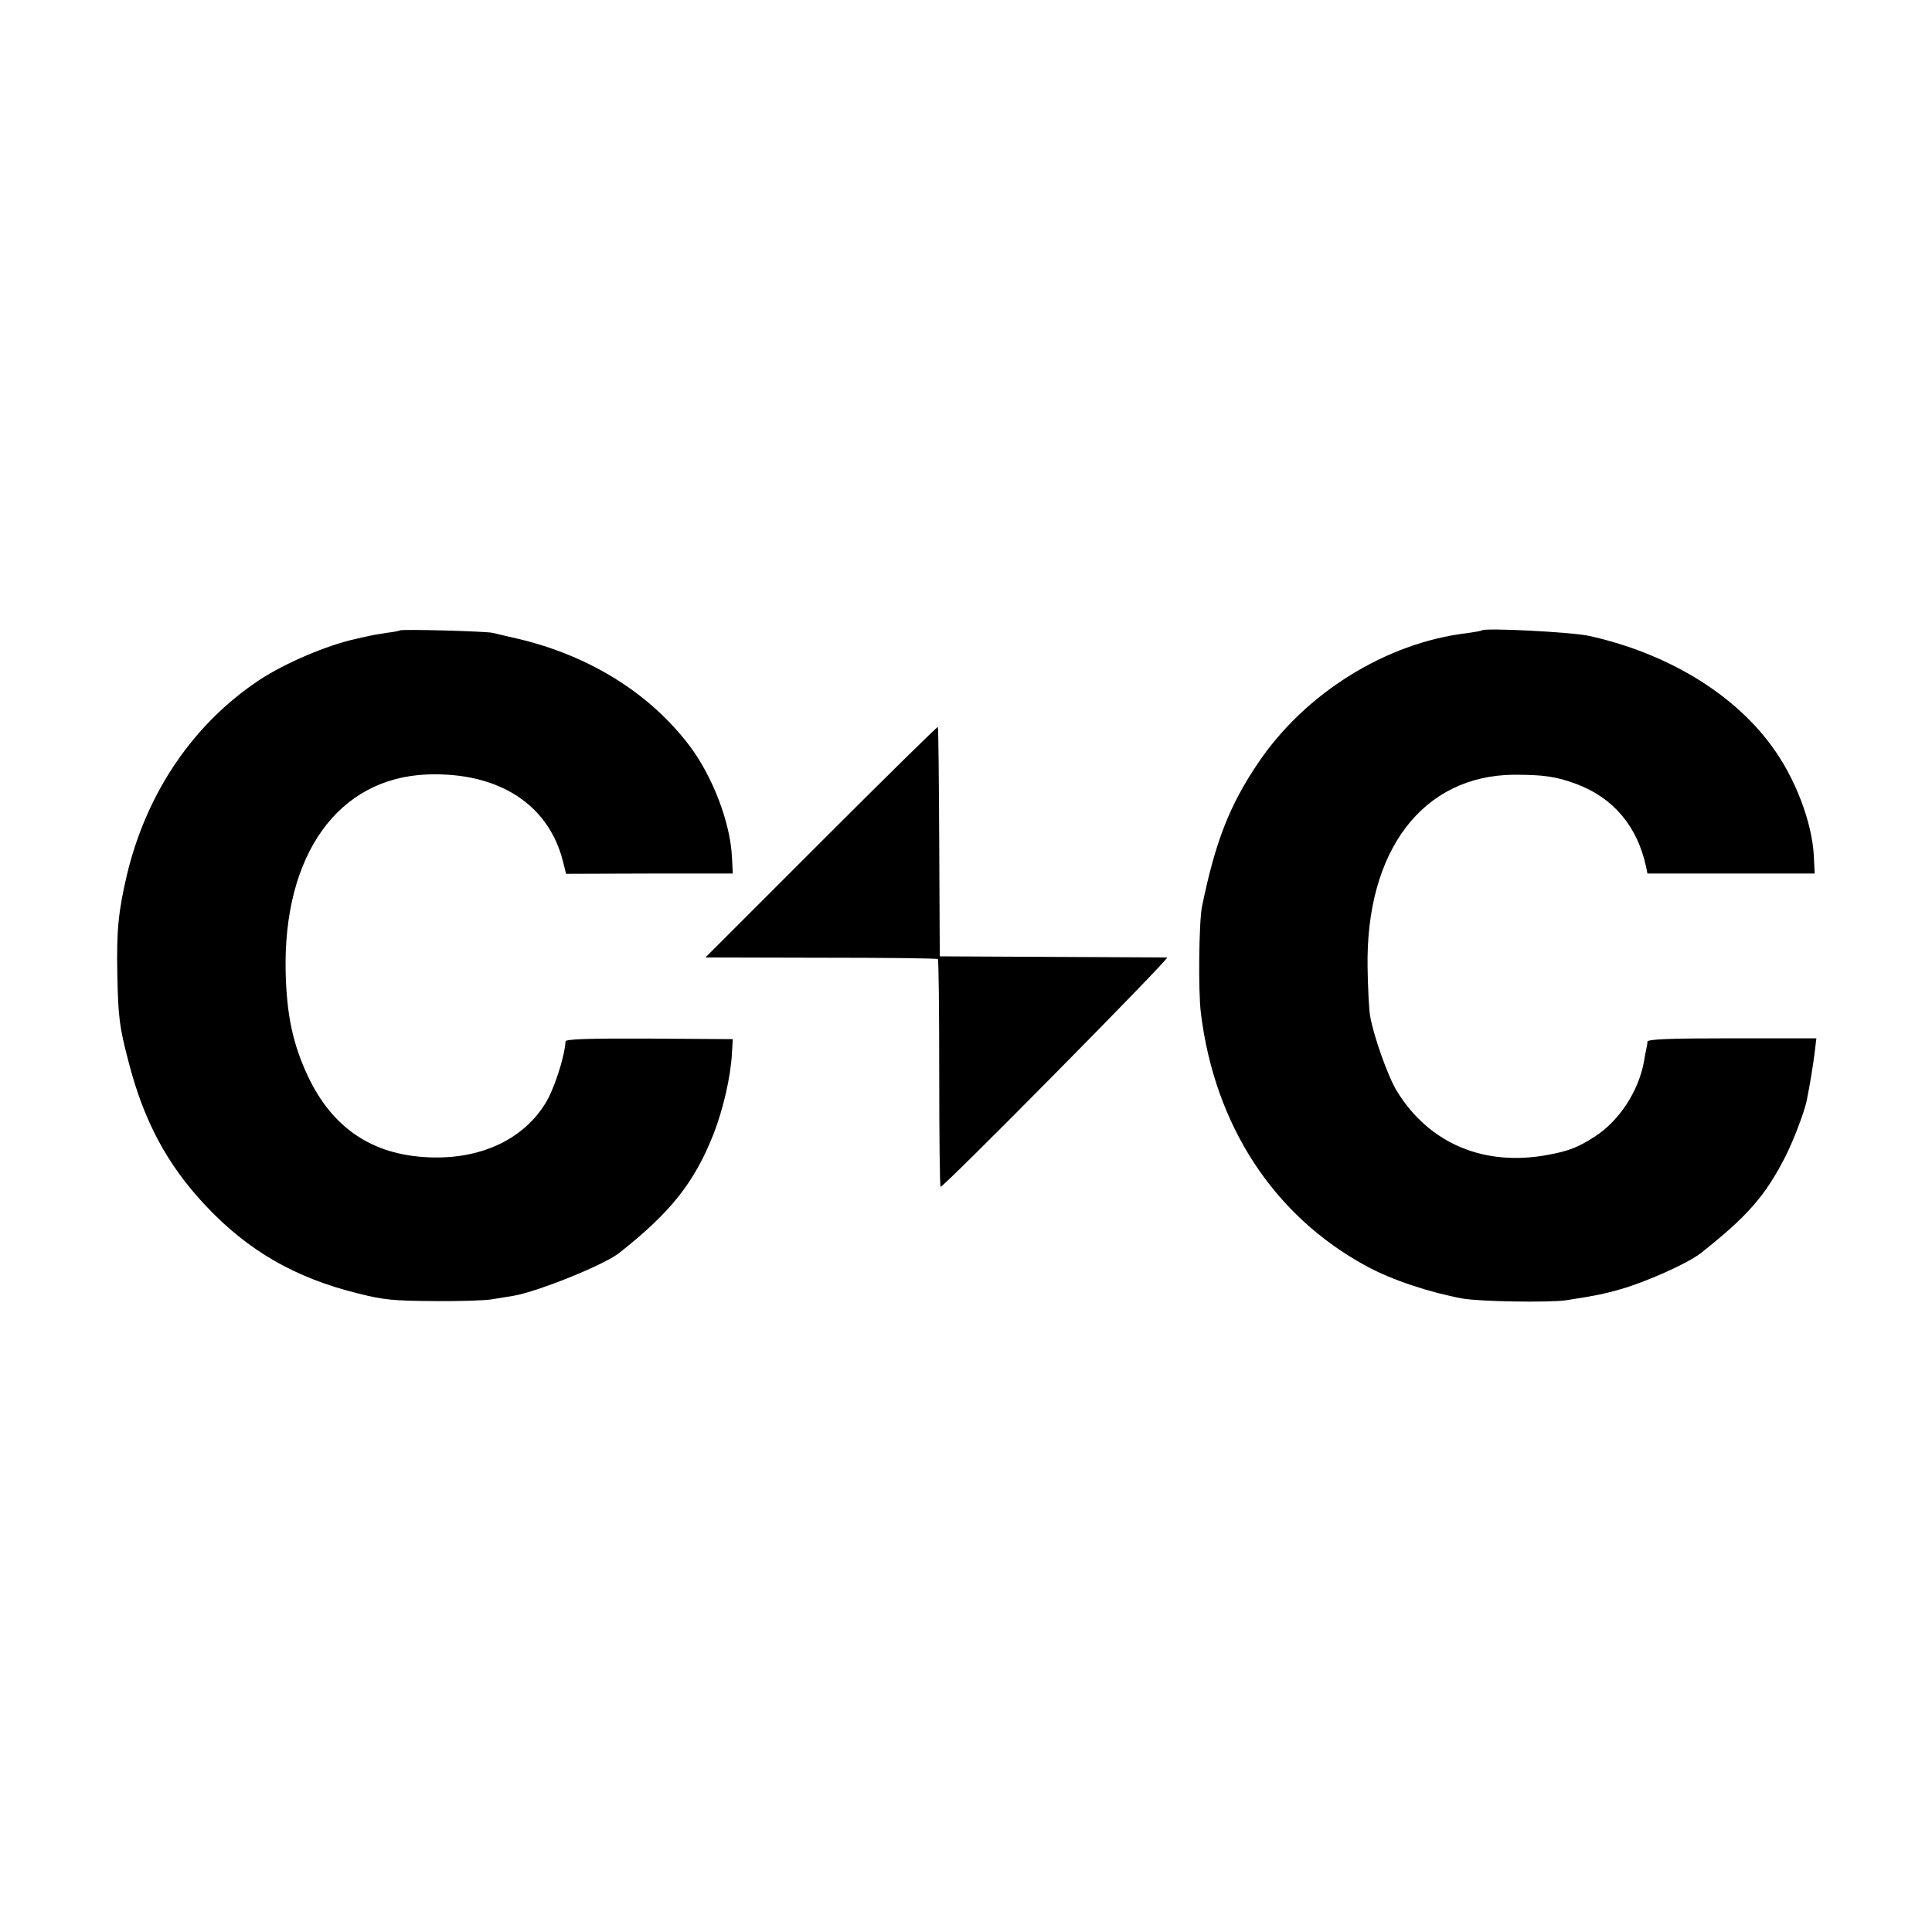
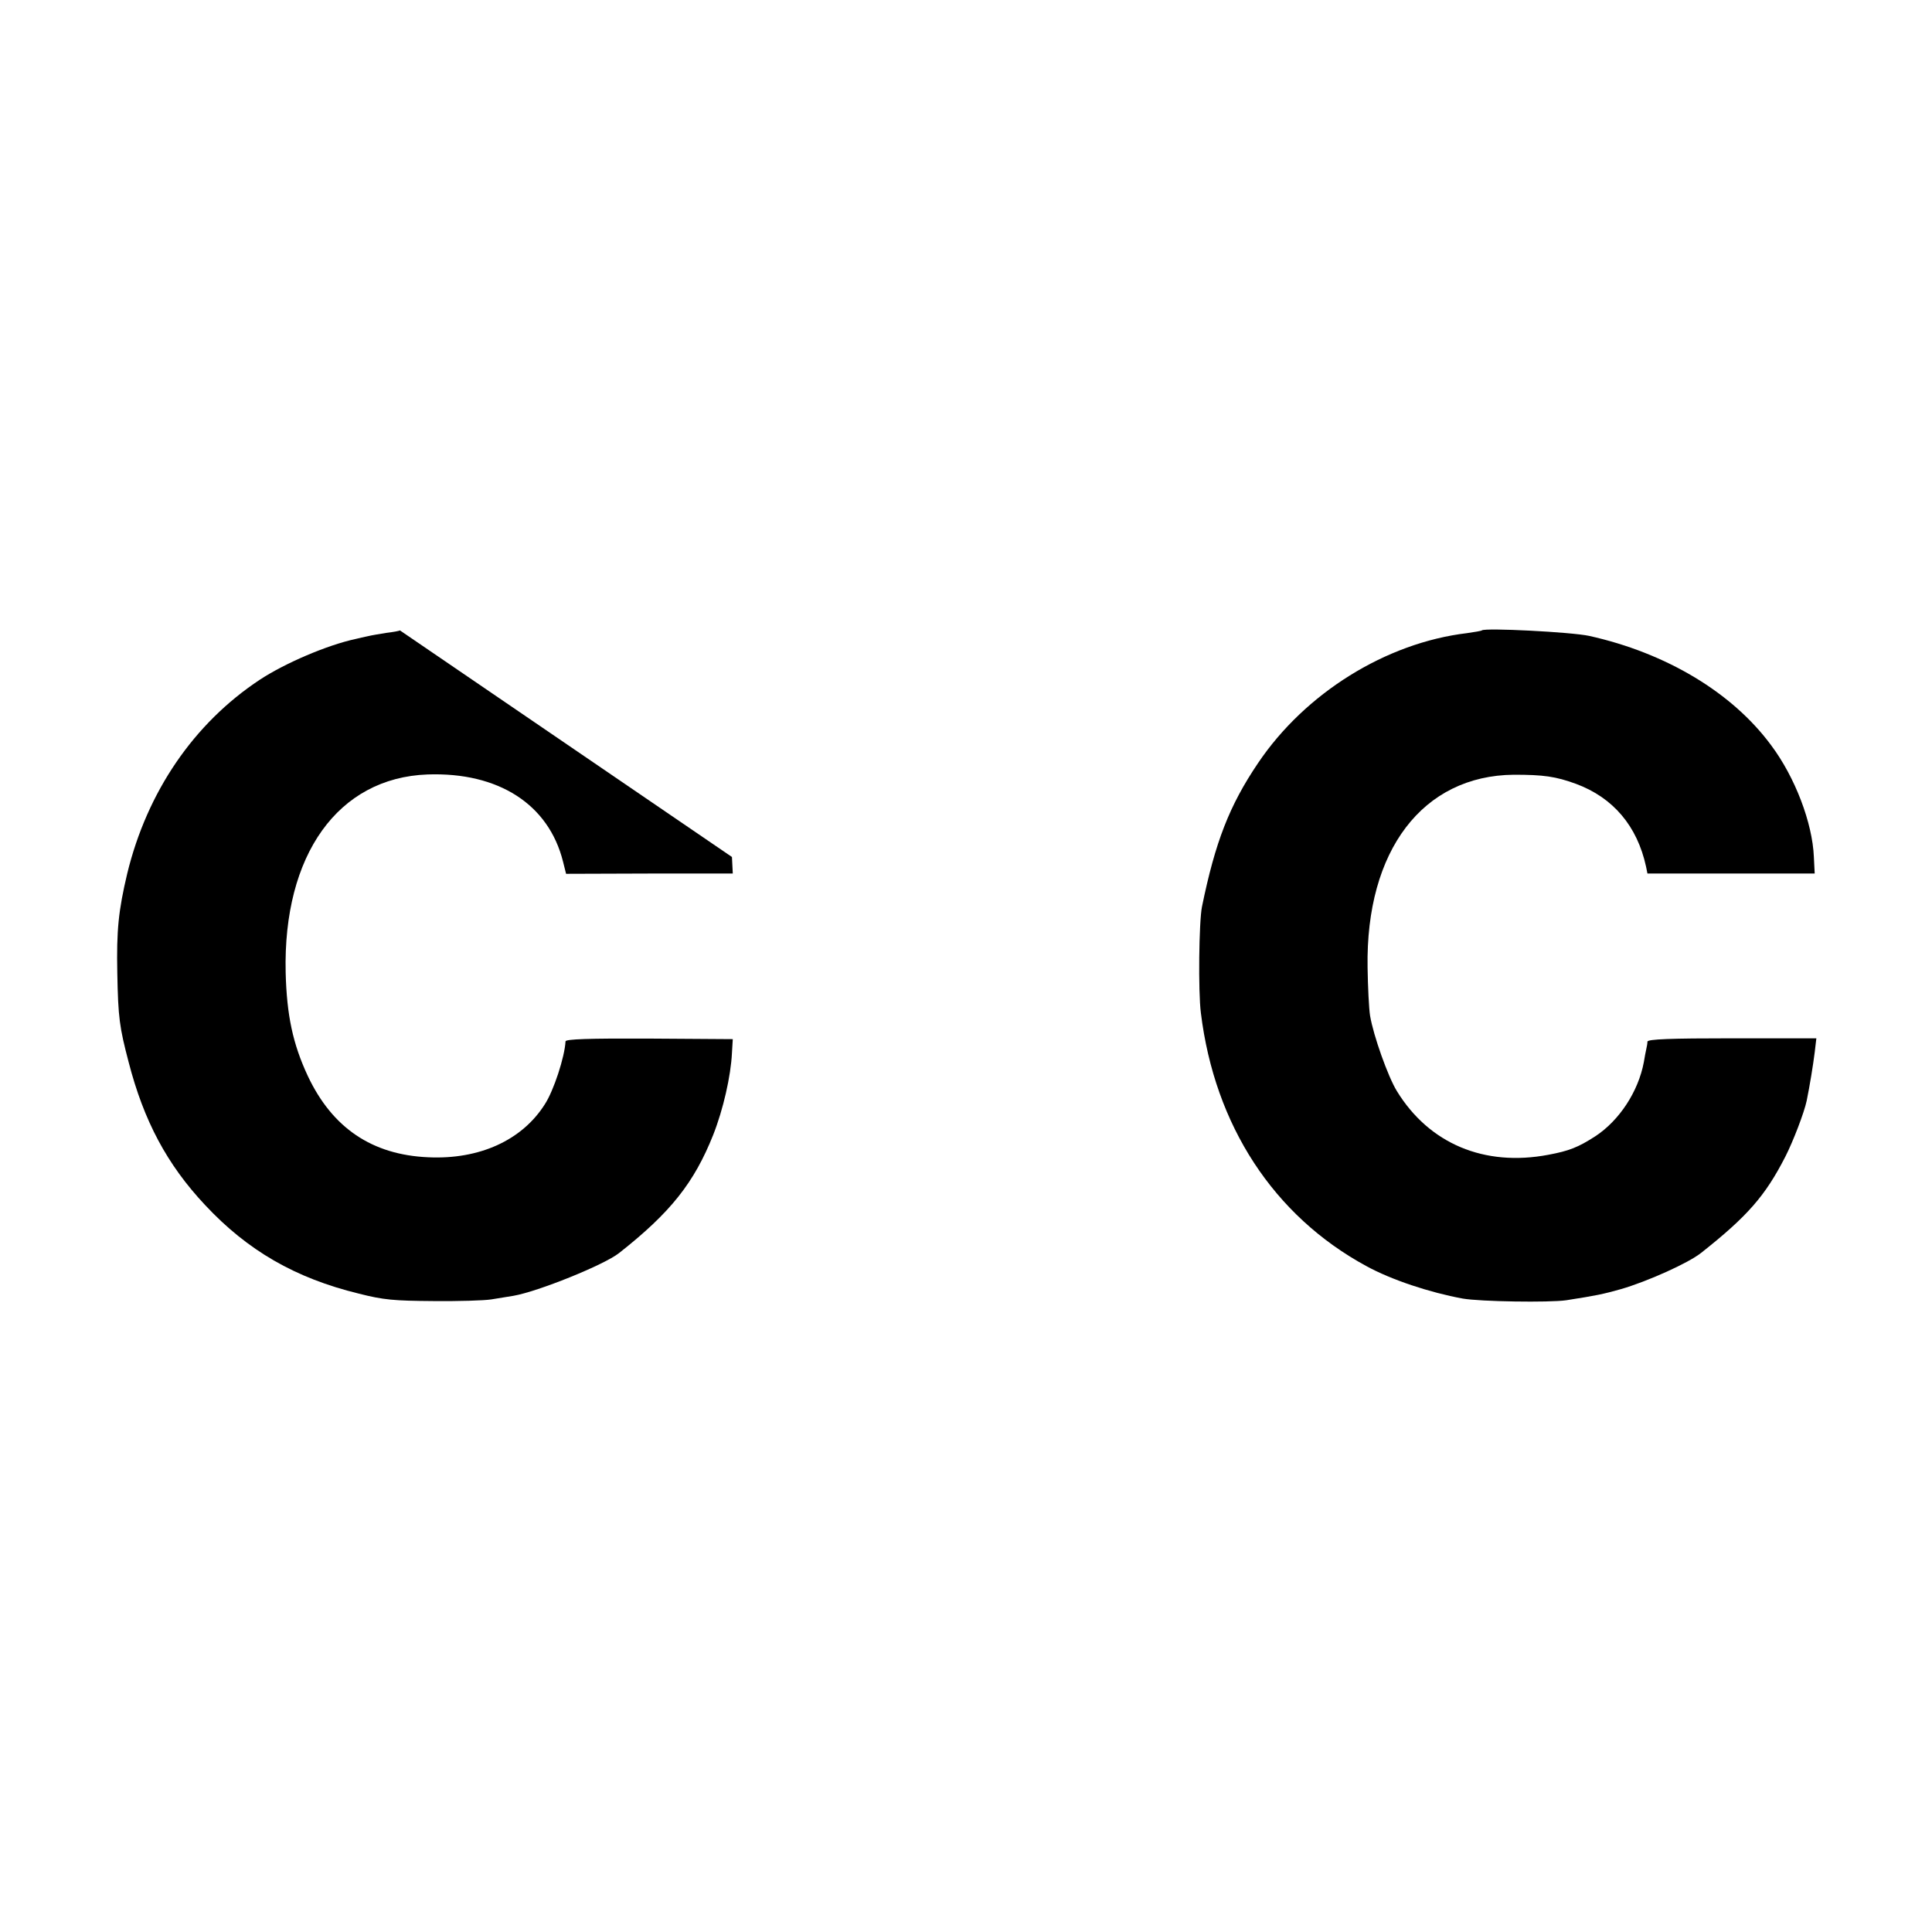
<svg xmlns="http://www.w3.org/2000/svg" version="1.0" width="700pt" height="700pt" viewBox="0 0 700 700" preserveAspectRatio="xMidYMid meet">
  <g transform="translate(0,700) scale(0.1,-0.1)" fill="#000000" stroke="none">
-     <path d="M1449 4716 c-2 -2 -24 -6 -49 -9 -25 -4 -55 -9 -67 -12 -13 -3 -33 -7 -44 -10 -103 -22 -257 -88 -348 -148 -239 -158 -408 -406 -480 -702 -32 -135 -39 -206 -36 -360 3 -163 8 -197 41 -323 55 -213 139 -371 277 -518 154 -165 327 -265 557 -321 90 -23 128 -26 270 -27 91 -1 185 2 210 6 25 4 61 10 80 13 88 15 329 112 383 155 187 147 272 255 341 428 36 91 64 213 68 297 l3 50 -302 2 c-223 1 -303 -2 -304 -10 -3 -57 -43 -179 -75 -228 -82 -130 -237 -201 -423 -192 -203 9 -347 106 -436 295 -54 116 -76 219 -80 374 -10 427 190 706 514 718 257 9 439 -108 491 -316 l11 -44 302 1 302 0 -3 60 c-6 124 -69 290 -153 402 -144 191 -364 328 -624 389 -38 9 -79 18 -90 21 -23 6 -331 14 -336 9z" />
+     <path d="M1449 4716 c-2 -2 -24 -6 -49 -9 -25 -4 -55 -9 -67 -12 -13 -3 -33 -7 -44 -10 -103 -22 -257 -88 -348 -148 -239 -158 -408 -406 -480 -702 -32 -135 -39 -206 -36 -360 3 -163 8 -197 41 -323 55 -213 139 -371 277 -518 154 -165 327 -265 557 -321 90 -23 128 -26 270 -27 91 -1 185 2 210 6 25 4 61 10 80 13 88 15 329 112 383 155 187 147 272 255 341 428 36 91 64 213 68 297 l3 50 -302 2 c-223 1 -303 -2 -304 -10 -3 -57 -43 -179 -75 -228 -82 -130 -237 -201 -423 -192 -203 9 -347 106 -436 295 -54 116 -76 219 -80 374 -10 427 190 706 514 718 257 9 439 -108 491 -316 l11 -44 302 1 302 0 -3 60 z" />
    <path d="M5369 4716 c-2 -2 -26 -6 -54 -10 -293 -35 -586 -217 -757 -471 -104 -154 -155 -286 -203 -520 -11 -54 -14 -308 -4 -385 50 -408 264 -735 599 -917 91 -50 230 -96 350 -118 63 -11 313 -15 375 -6 109 17 133 22 197 40 97 28 246 95 292 132 167 132 232 206 305 349 28 55 68 159 77 202 11 54 23 127 29 175 l6 51 -305 0 c-222 0 -306 -3 -307 -12 0 -6 -2 -18 -4 -26 -2 -8 -6 -30 -9 -48 -20 -107 -89 -212 -176 -269 -62 -40 -95 -53 -170 -67 -232 -44 -432 40 -549 231 -32 52 -85 201 -97 273 -4 25 -8 104 -9 175 -7 424 200 695 530 698 107 0 151 -6 225 -33 135 -50 222 -153 254 -300 l5 -25 303 0 303 0 -3 60 c-5 123 -68 289 -155 405 -141 191 -380 334 -659 396 -64 14 -378 30 -389 20z" />
-     <path d="M2975 3950 l-419 -419 419 -1 c230 0 421 -2 423 -5 3 -2 5 -189 5 -415 0 -225 2 -410 5 -410 13 0 833 830 821 831 -8 0 -196 1 -419 2 l-405 2 -2 414 c-1 227 -3 415 -5 417 -2 2 -192 -185 -423 -416z" />
  </g>
</svg>